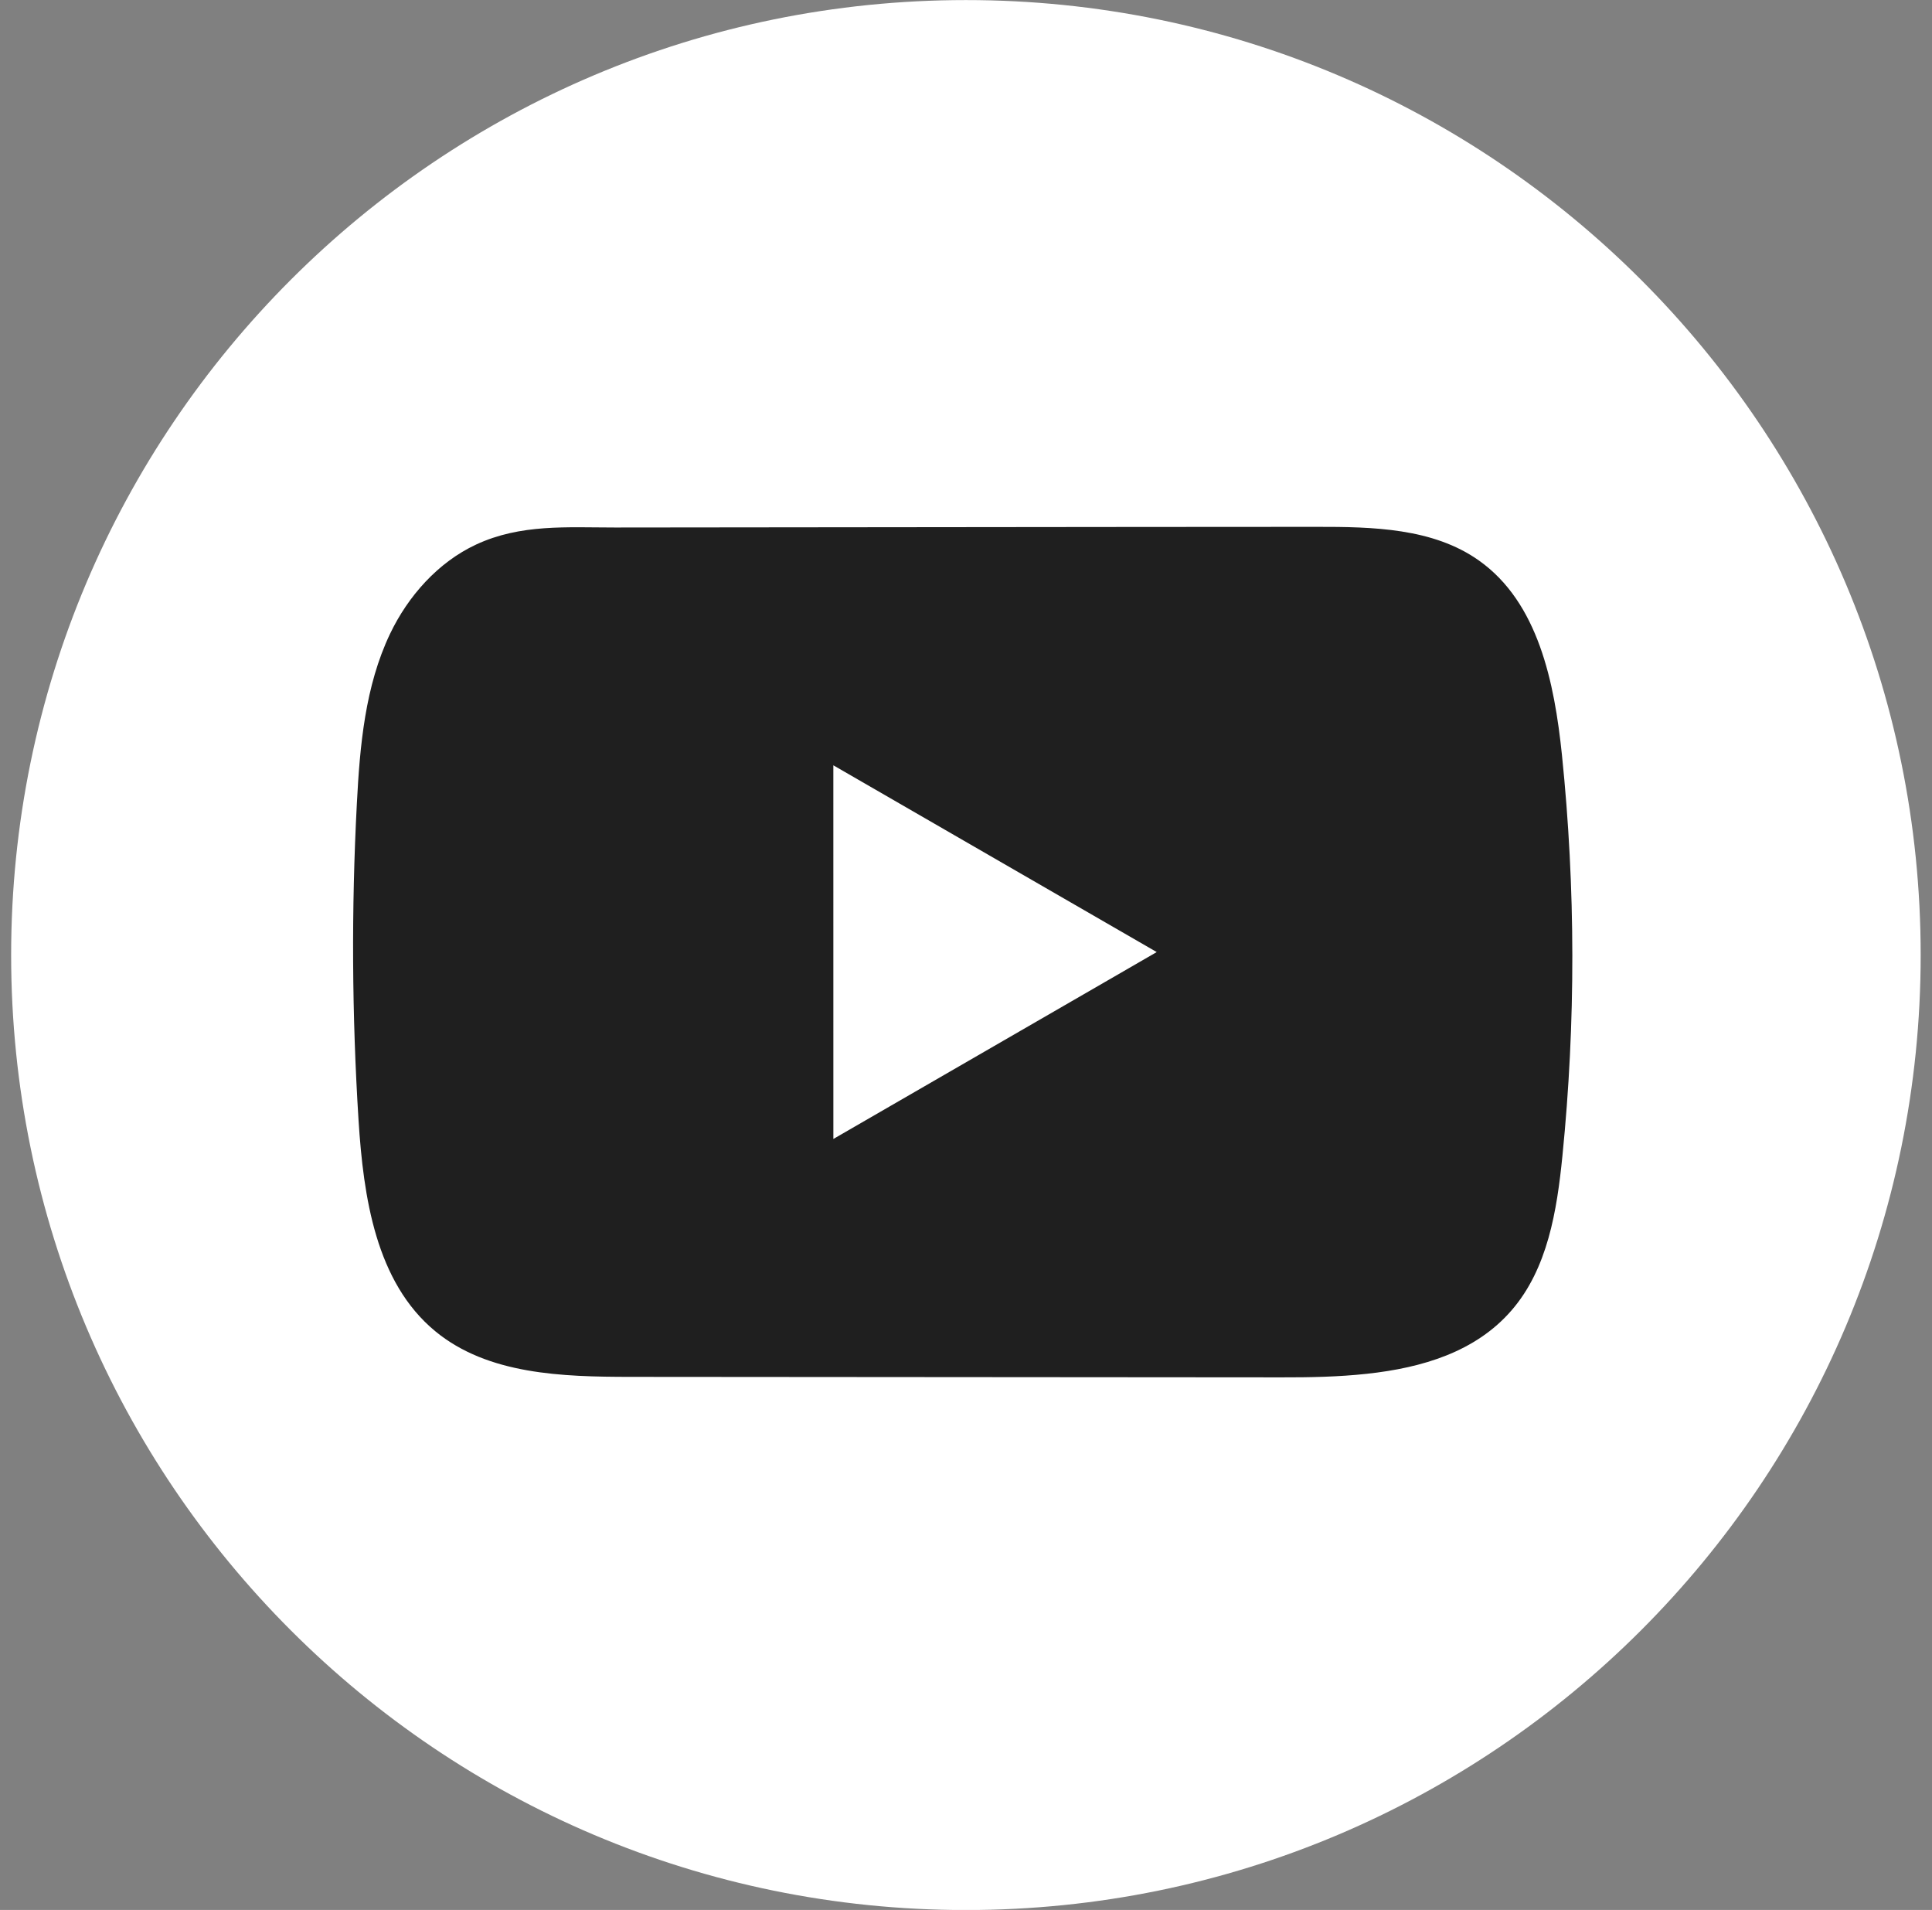
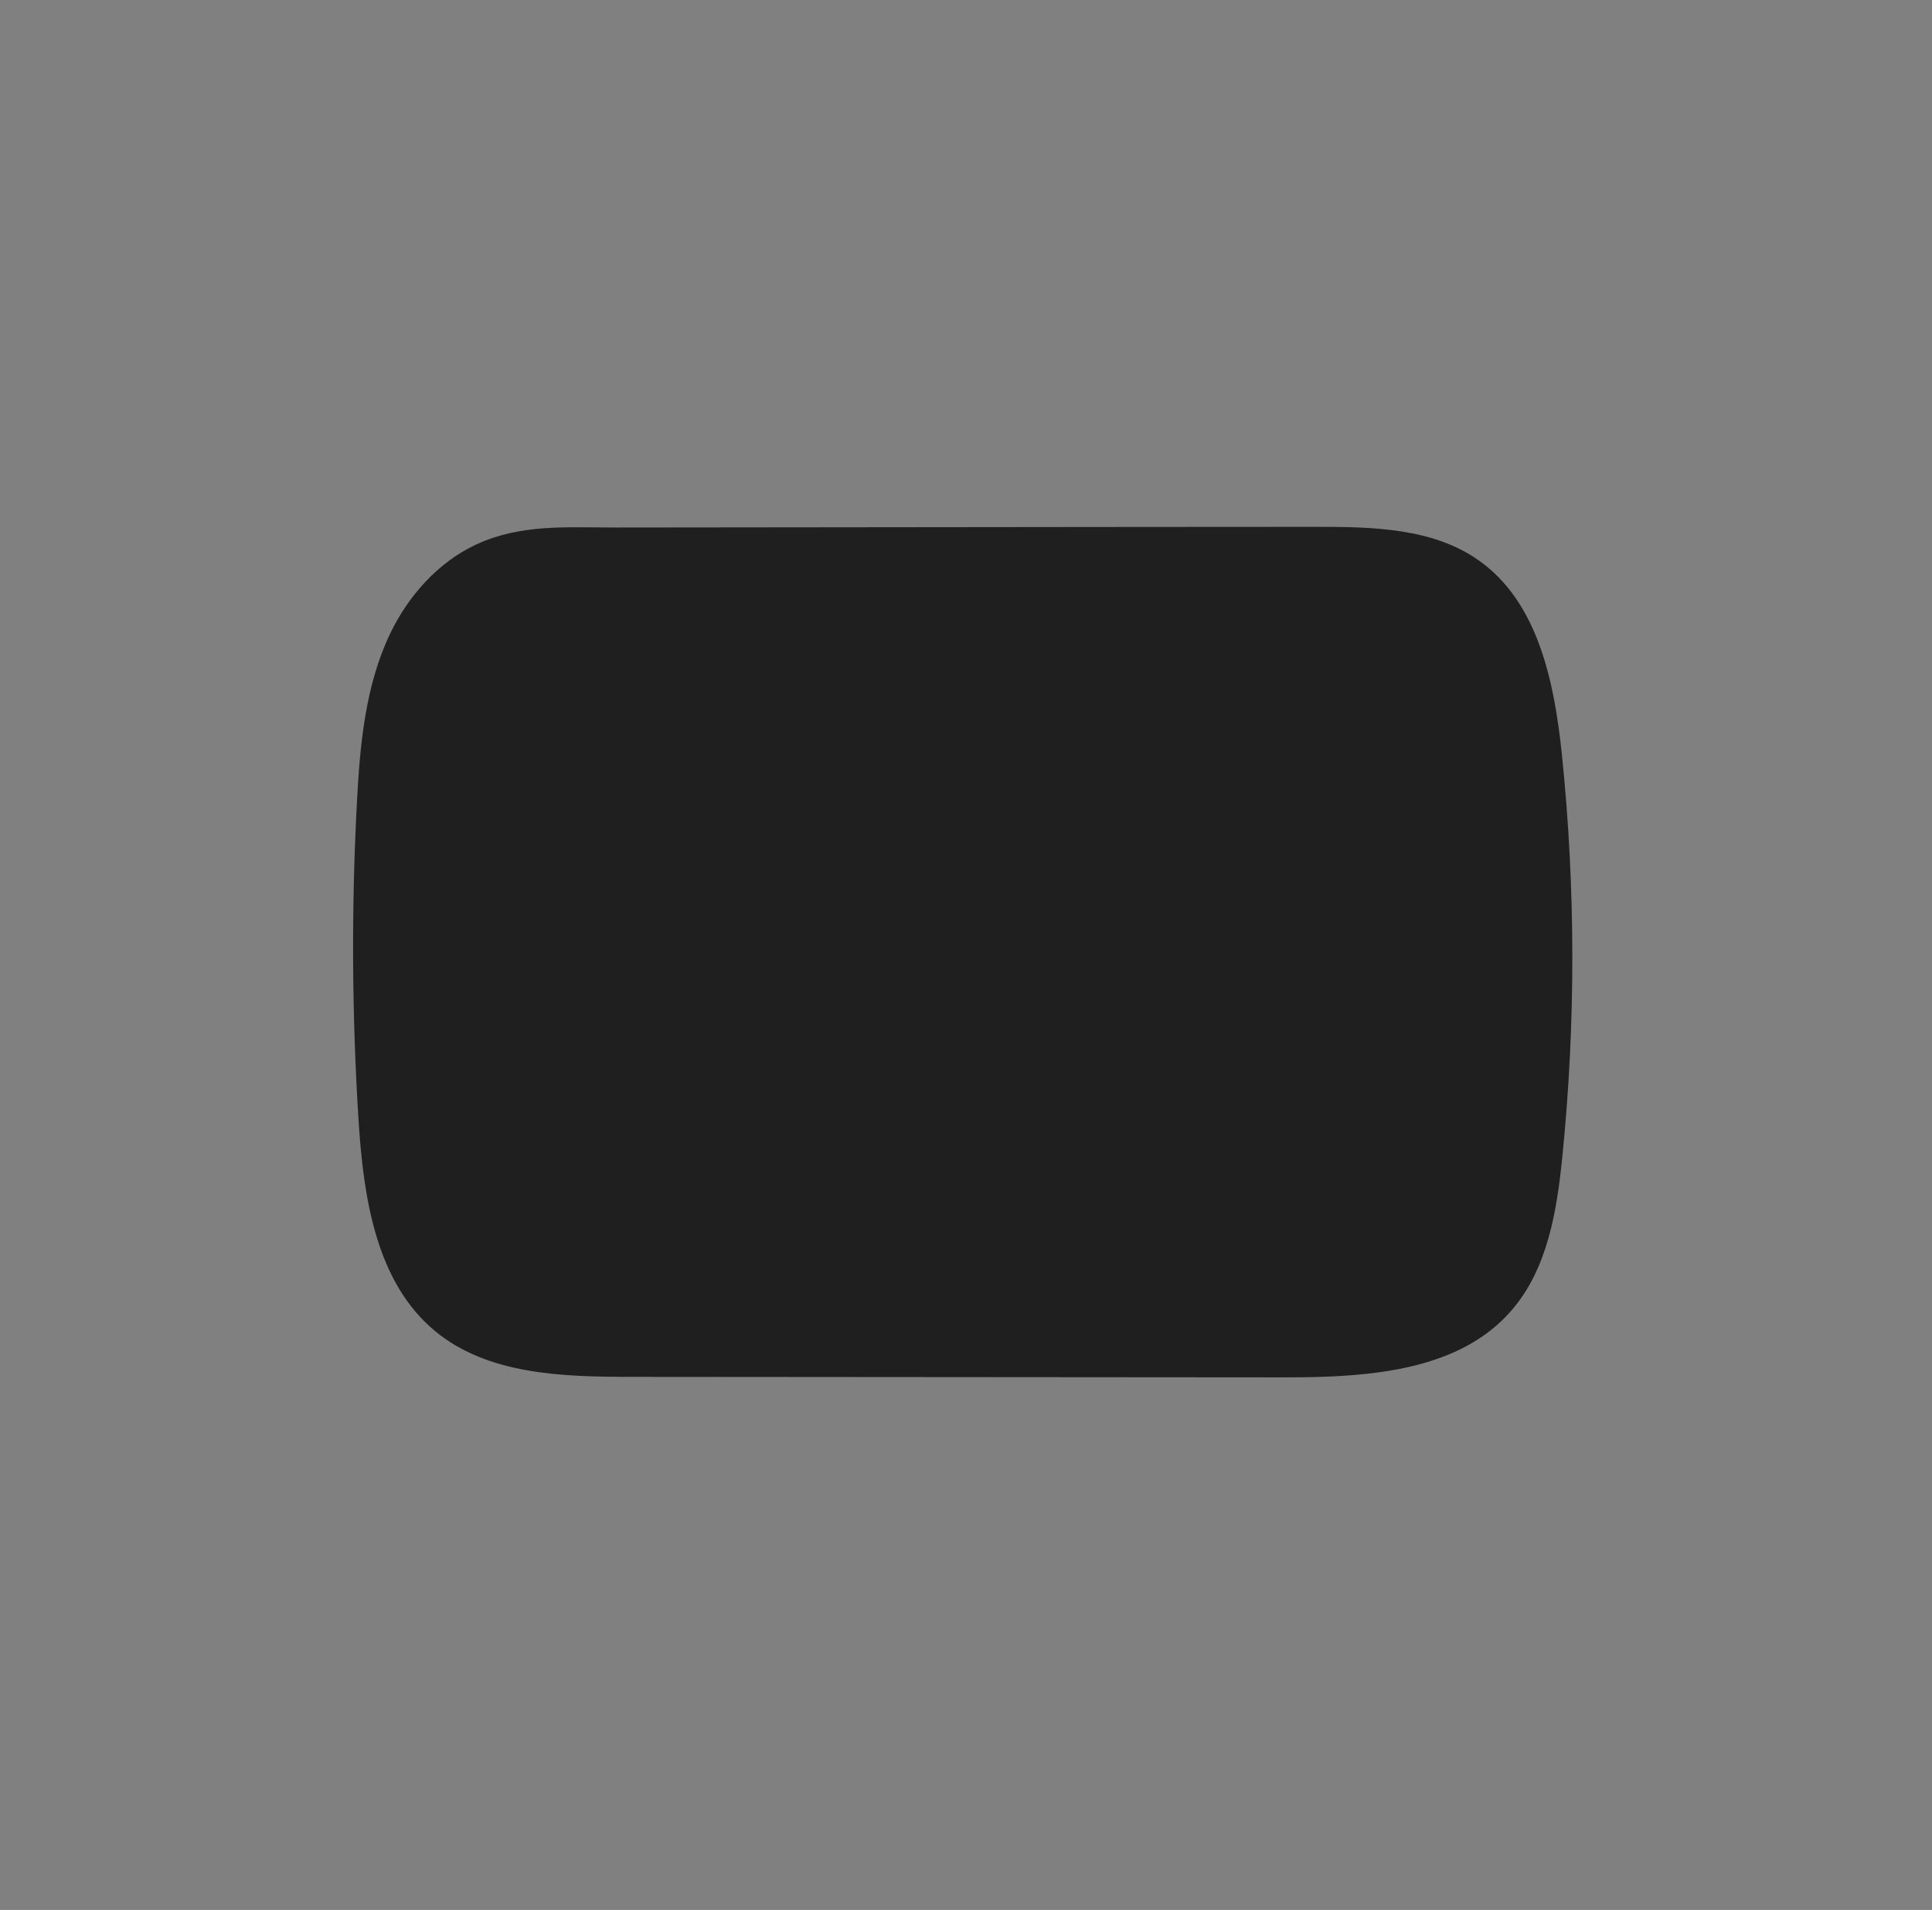
<svg xmlns="http://www.w3.org/2000/svg" width="86" height="85" viewBox="0 0 86 85" fill="none">
  <rect x="0" y="0" width="86" height="85" fill="#808080" stroke="none" />
-   <path d="M85.496 42.501C85.495 19.029 66.466 0.002 42.994 0.003C19.522 0.005 0.495 19.034 0.496 42.506C0.498 65.978 19.527 85.005 42.999 85.004C66.471 85.002 85.498 65.973 85.496 42.501Z" fill="white" />
-   <path d="M69.527 33.593C69.193 30.375 68.476 26.817 65.835 24.947C63.791 23.497 61.103 23.444 58.594 23.447C53.29 23.447 47.983 23.456 42.678 23.46C37.577 23.466 32.475 23.469 27.374 23.476C25.242 23.476 23.171 23.312 21.192 24.235C19.492 25.027 18.162 26.534 17.361 28.21C16.251 30.541 16.019 33.182 15.885 35.761C15.638 40.456 15.665 45.163 15.96 49.855C16.178 53.279 16.729 57.063 19.375 59.245C21.72 61.178 25.03 61.273 28.072 61.276C37.728 61.284 47.386 61.292 57.045 61.298C58.283 61.301 59.575 61.277 60.837 61.14C63.319 60.872 65.686 60.16 67.281 58.32C68.891 56.465 69.305 53.884 69.549 51.439C70.144 45.508 70.137 39.521 69.527 33.593ZM37.096 50.688L37.095 34.059L51.49 42.371L37.096 50.688Z" fill="#1F1F1F" />
+   <path d="M69.527 33.593C69.193 30.375 68.476 26.817 65.835 24.947C63.791 23.497 61.103 23.444 58.594 23.447C53.29 23.447 47.983 23.456 42.678 23.46C37.577 23.466 32.475 23.469 27.374 23.476C25.242 23.476 23.171 23.312 21.192 24.235C19.492 25.027 18.162 26.534 17.361 28.21C16.251 30.541 16.019 33.182 15.885 35.761C15.638 40.456 15.665 45.163 15.96 49.855C16.178 53.279 16.729 57.063 19.375 59.245C21.72 61.178 25.03 61.273 28.072 61.276C37.728 61.284 47.386 61.292 57.045 61.298C58.283 61.301 59.575 61.277 60.837 61.14C63.319 60.872 65.686 60.16 67.281 58.32C68.891 56.465 69.305 53.884 69.549 51.439C70.144 45.508 70.137 39.521 69.527 33.593ZM37.096 50.688L51.49 42.371L37.096 50.688Z" fill="#1F1F1F" />
</svg>